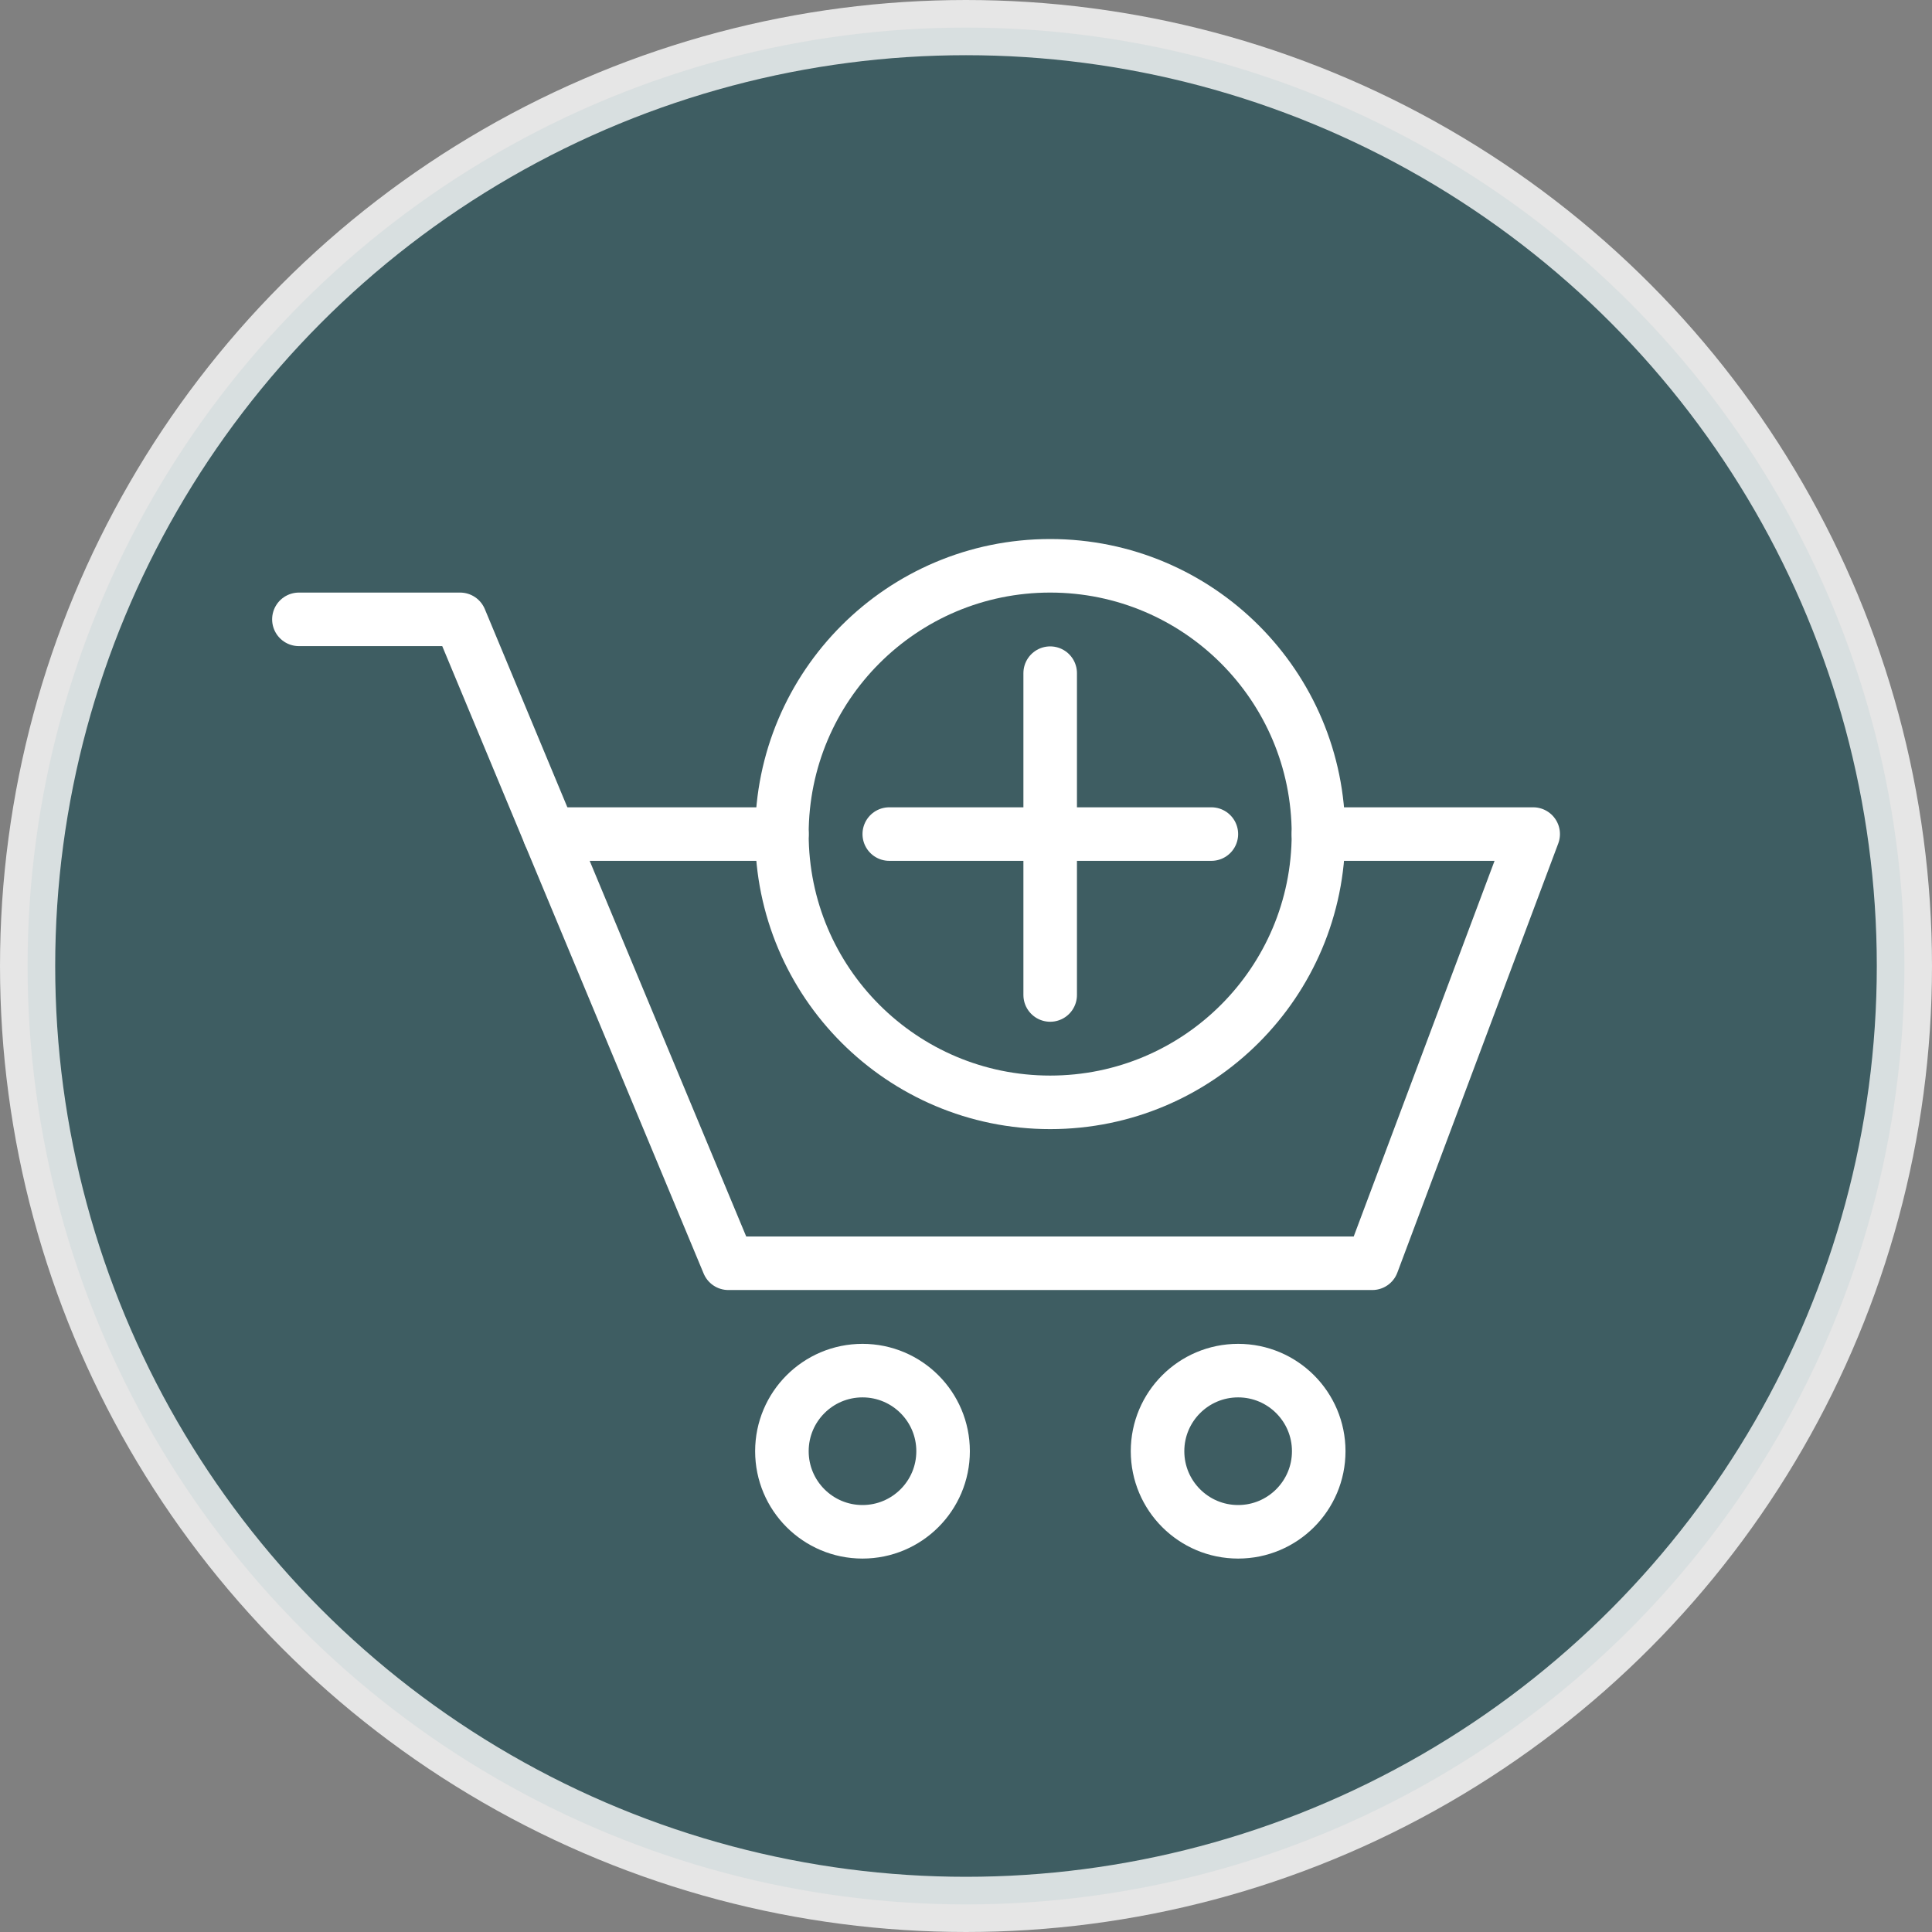
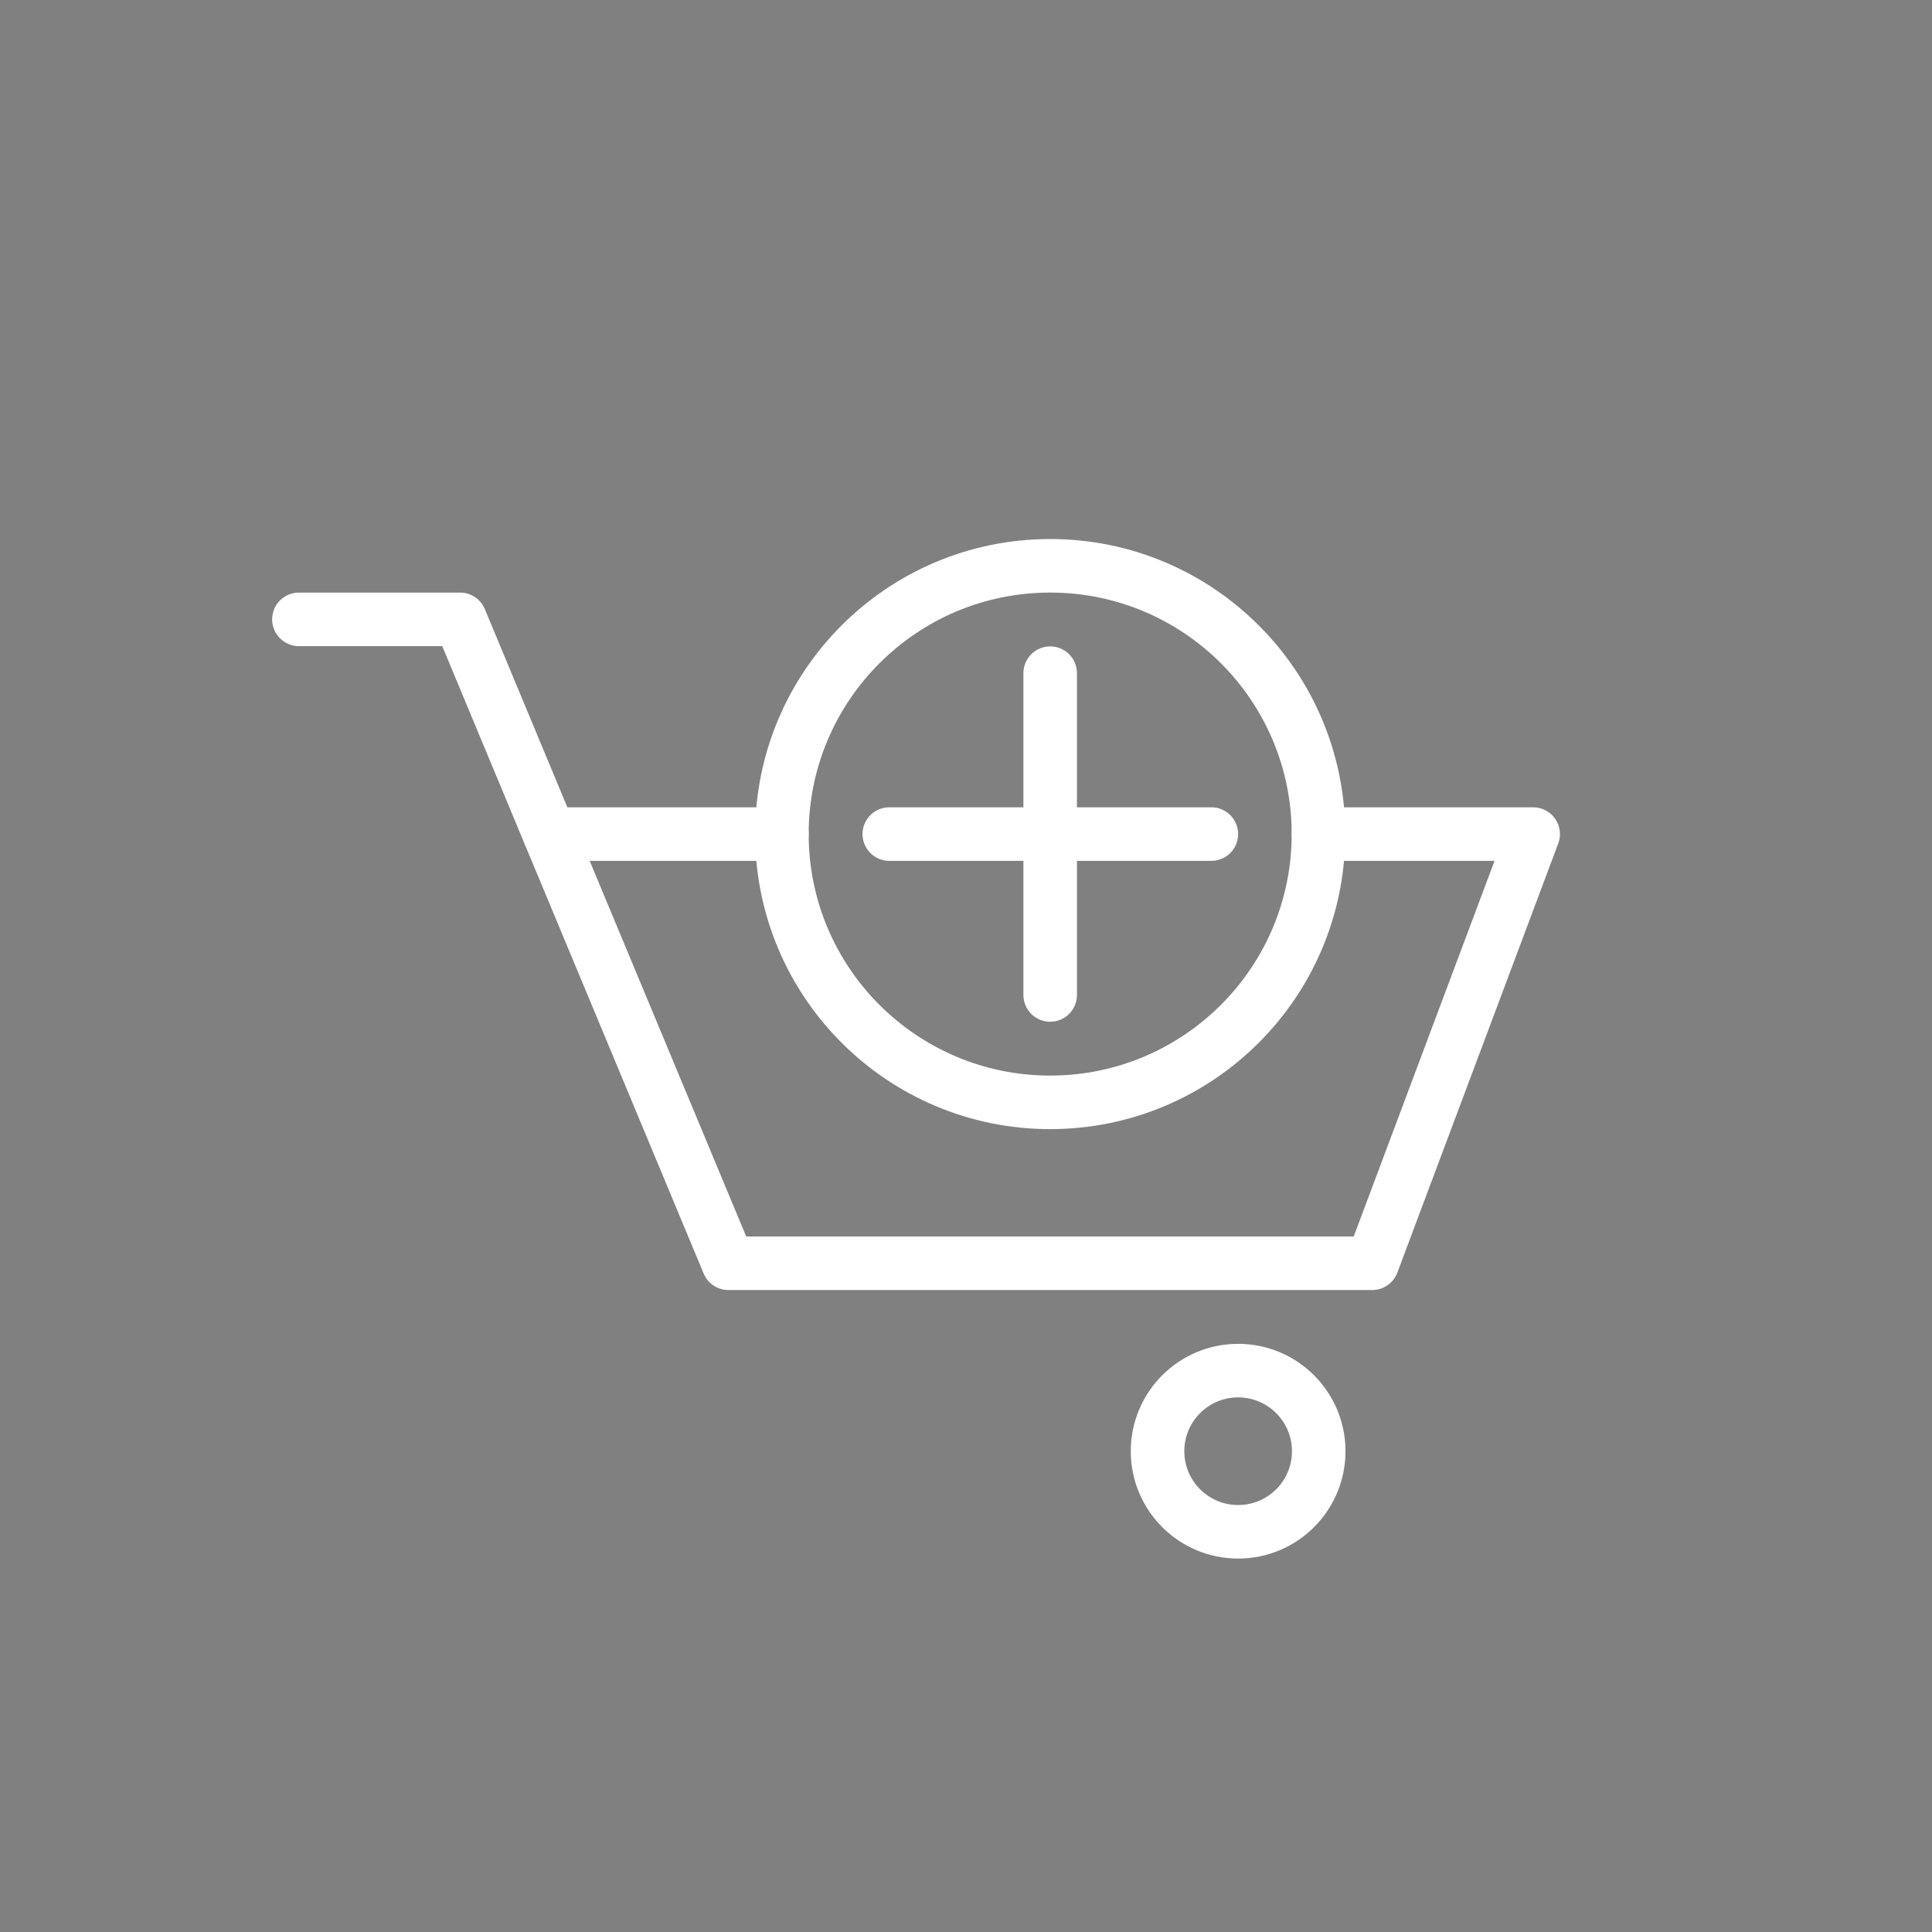
<svg xmlns="http://www.w3.org/2000/svg" viewBox="0 0 70 70">
  <rect x="0" y="0" width="70" height="70" fill="#808080" stroke="none" />
  <defs>
    <style>.cls-1{fill:#2e545a;stroke-miterlimit:10;stroke-width:2px;opacity:0.8;}.cls-1,.cls-2{stroke:#fff;}.cls-2{fill:none;stroke-linecap:round;stroke-linejoin:round;stroke-width:1.94px;}</style>
  </defs>
  <title>add</title>
  <g id="Layer_2" data-name="Layer 2">
    <g id="Layer_1-2" data-name="Layer 1">
-       <circle class="cls-1" cx="35" cy="35" r="34" />
      <polyline class="cls-2" points="10.83 22.44 16.67 22.44 19.91 30.22" />
      <polyline class="cls-2" points="47.77 30.22 55.55 30.22 49.72 45.77 26.52 45.77 26.39 45.77 19.91 30.22 28.33 30.22" />
-       <circle class="cls-2" cx="31.25" cy="52.58" r="2.92" />
      <circle class="cls-2" cx="44.86" cy="52.58" r="2.92" />
      <circle class="cls-2" cx="38.05" cy="30.22" r="9.72" />
      <line class="cls-2" x1="32.22" y1="30.22" x2="43.89" y2="30.22" />
      <line class="cls-2" x1="38.05" y1="24.39" x2="38.05" y2="36.05" />
    </g>
  </g>
</svg>